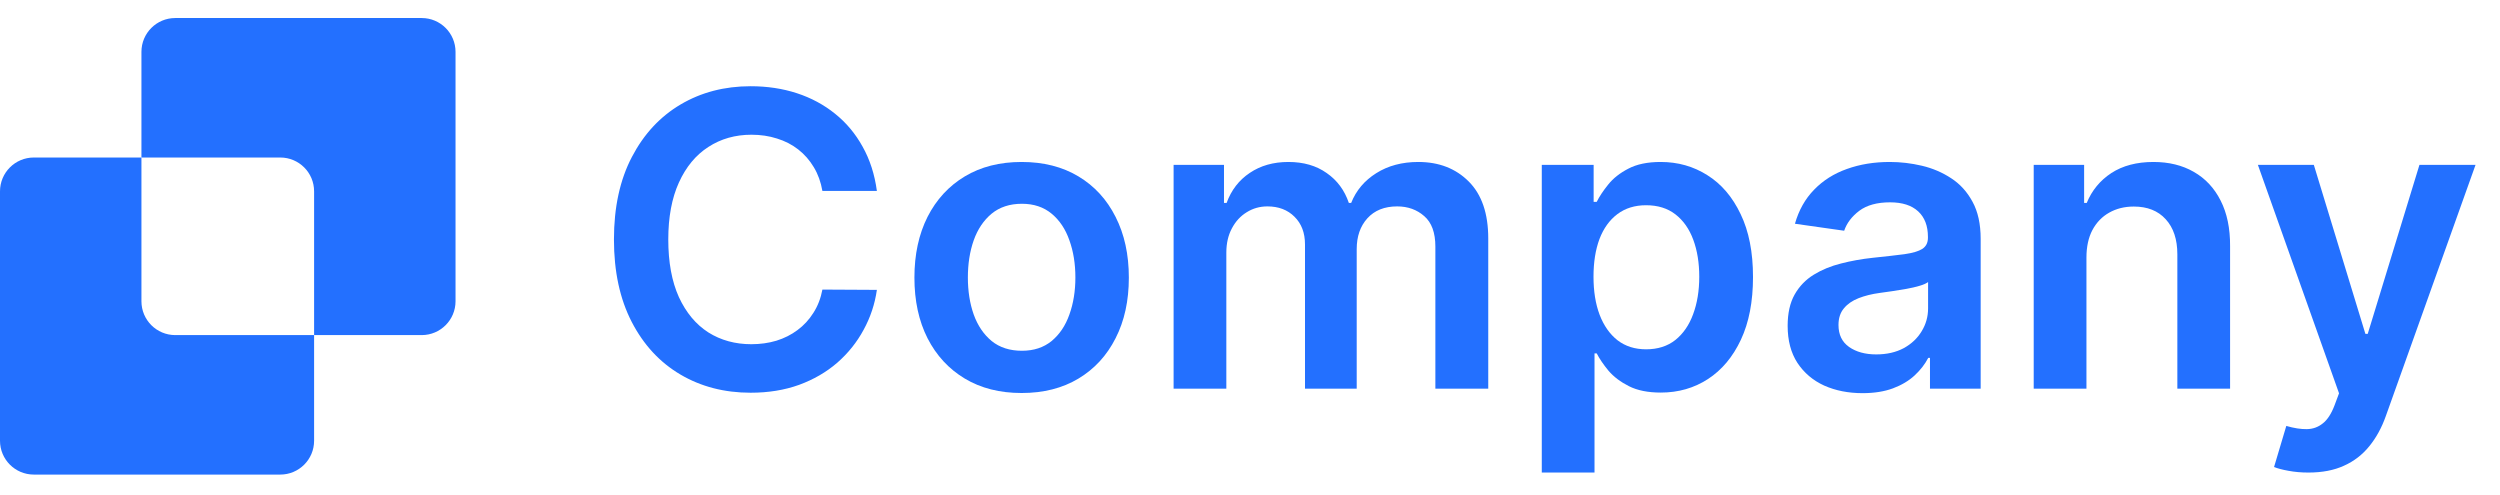
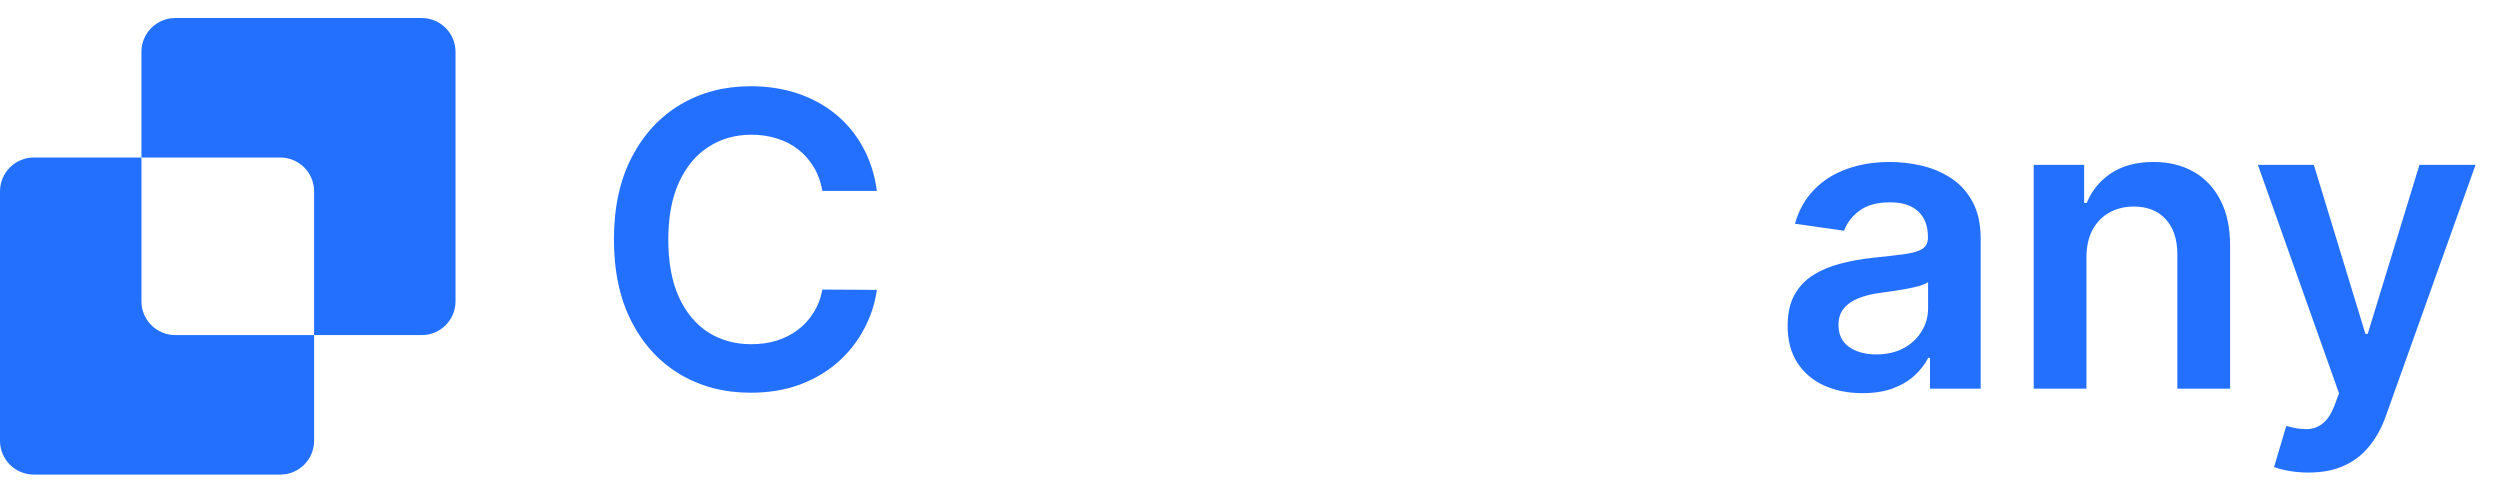
<svg xmlns="http://www.w3.org/2000/svg" width="202" height="40" viewBox="0 0 202 40" fill="none">
  <path d="M11.428 4.19C11.428 2.681 12.651 1.457 14.161 1.457H34.074C35.583 1.457 36.807 2.681 36.807 4.19V24.343C36.807 25.852 35.583 27.076 34.074 27.076H25.379V15.46C25.379 13.951 24.156 12.727 22.646 12.727H11.428V4.19Z" fill="#2370FF" />
  <path d="M11.428 12.727H2.733C1.224 12.727 0 13.951 0 15.46V35.613C0 37.122 1.224 38.346 2.733 38.346H22.646C24.156 38.346 25.379 37.122 25.379 35.613V27.076H14.161C12.651 27.076 11.428 25.852 11.428 24.343V12.727Z" fill="#2370FF" />
  <path d="M70.852 15.43H66.45C66.325 14.708 66.093 14.068 65.756 13.511C65.418 12.946 64.999 12.467 64.496 12.075C63.994 11.683 63.421 11.389 62.778 11.192C62.142 10.988 61.456 10.886 60.718 10.886C59.408 10.886 58.246 11.216 57.234 11.875C56.222 12.526 55.429 13.484 54.856 14.747C54.284 16.003 53.997 17.537 53.997 19.349C53.997 21.193 54.284 22.747 54.856 24.01C55.437 25.266 56.23 26.215 57.234 26.859C58.246 27.494 59.404 27.812 60.706 27.812C61.428 27.812 62.103 27.718 62.731 27.53C63.366 27.333 63.935 27.047 64.438 26.67C64.948 26.294 65.375 25.831 65.721 25.281C66.074 24.732 66.317 24.104 66.45 23.398L70.852 23.422C70.688 24.567 70.331 25.642 69.781 26.647C69.24 27.651 68.53 28.538 67.651 29.307C66.772 30.068 65.744 30.664 64.567 31.096C63.39 31.52 62.084 31.732 60.648 31.732C58.529 31.732 56.638 31.241 54.974 30.26C53.311 29.279 52 27.863 51.043 26.011C50.086 24.159 49.607 21.939 49.607 19.349C49.607 16.752 50.09 14.531 51.055 12.687C52.02 10.835 53.334 9.419 54.998 8.438C56.661 7.457 58.545 6.967 60.648 6.967C61.989 6.967 63.237 7.155 64.391 7.532C65.544 7.909 66.572 8.462 67.474 9.191C68.377 9.913 69.118 10.8 69.699 11.851C70.287 12.895 70.672 14.088 70.852 15.43Z" fill="#2370FF" />
-   <path fill-rule="evenodd" clip-rule="evenodd" d="M77.957 30.59C79.252 31.367 80.782 31.755 82.548 31.755C84.313 31.755 85.843 31.367 87.138 30.59C88.433 29.813 89.433 28.726 90.139 27.329C90.854 25.933 91.211 24.3 91.211 22.433C91.211 20.565 90.854 18.929 90.139 17.525C89.433 16.12 88.433 15.029 87.138 14.253C85.843 13.476 84.313 13.087 82.548 13.087C80.782 13.087 79.252 13.476 77.957 14.253C76.663 15.029 75.658 16.12 74.944 17.525C74.238 18.929 73.885 20.565 73.885 22.433C73.885 24.3 74.238 25.933 74.944 27.329C75.658 28.726 76.663 29.813 77.957 30.59ZM84.972 27.553C84.329 28.079 83.529 28.342 82.571 28.342C81.59 28.342 80.774 28.079 80.123 27.553C79.48 27.019 78.997 26.305 78.675 25.411C78.361 24.516 78.204 23.52 78.204 22.421C78.204 21.315 78.361 20.314 78.675 19.42C78.997 18.517 79.48 17.799 80.123 17.266C80.774 16.732 81.59 16.465 82.571 16.465C83.529 16.465 84.329 16.732 84.972 17.266C85.616 17.799 86.094 18.517 86.408 19.42C86.73 20.314 86.891 21.315 86.891 22.421C86.891 23.52 86.73 24.516 86.408 25.411C86.094 26.305 85.616 27.019 84.972 27.553Z" fill="#2370FF" />
-   <path d="M94.827 31.402V13.323H98.899V16.395H99.111C99.488 15.359 100.112 14.551 100.983 13.97C101.854 13.382 102.893 13.087 104.102 13.087C105.326 13.087 106.358 13.386 107.197 13.982C108.045 14.57 108.641 15.375 108.986 16.395H109.175C109.575 15.39 110.25 14.59 111.199 13.994C112.157 13.389 113.29 13.087 114.601 13.087C116.264 13.087 117.622 13.613 118.673 14.665C119.725 15.716 120.251 17.25 120.251 19.267V31.402H115.978V19.926C115.978 18.804 115.68 17.984 115.083 17.466C114.487 16.94 113.757 16.677 112.894 16.677C111.866 16.677 111.062 16.999 110.481 17.642C109.908 18.278 109.622 19.106 109.622 20.126V31.402H105.444V19.749C105.444 18.816 105.161 18.07 104.596 17.513C104.039 16.956 103.309 16.677 102.407 16.677C101.795 16.677 101.238 16.834 100.736 17.148C100.233 17.454 99.833 17.89 99.535 18.455C99.237 19.012 99.088 19.663 99.088 20.409V31.402H94.827Z" fill="#2370FF" />
-   <path fill-rule="evenodd" clip-rule="evenodd" d="M124.576 13.323V38.182H128.837V28.553H129.014C129.241 28.993 129.559 29.46 129.967 29.954C130.383 30.441 130.932 30.857 131.615 31.202C132.297 31.547 133.157 31.72 134.192 31.72C135.613 31.72 136.884 31.355 138.006 30.625C139.128 29.895 140.015 28.836 140.666 27.447C141.317 26.058 141.643 24.371 141.643 22.386C141.643 20.377 141.31 18.682 140.643 17.301C139.983 15.912 139.089 14.865 137.959 14.158C136.837 13.444 135.577 13.087 134.181 13.087C133.121 13.087 132.25 13.268 131.568 13.629C130.885 13.982 130.344 14.409 129.943 14.912C129.543 15.406 129.233 15.873 129.014 16.312H128.766V13.323H124.576ZM129.249 25.434C128.919 24.555 128.755 23.532 128.755 22.362C128.755 21.193 128.915 20.177 129.237 19.314C129.567 18.451 130.049 17.78 130.685 17.301C131.321 16.823 132.093 16.583 133.004 16.583C133.953 16.583 134.746 16.83 135.381 17.325C136.017 17.819 136.496 18.502 136.817 19.373C137.139 20.244 137.3 21.24 137.3 22.362C137.3 23.492 137.135 24.501 136.805 25.387C136.484 26.266 136.005 26.961 135.37 27.471C134.734 27.973 133.945 28.224 133.004 28.224C132.101 28.224 131.332 27.981 130.697 27.494C130.069 27 129.586 26.313 129.249 25.434Z" fill="#2370FF" />
  <path fill-rule="evenodd" clip-rule="evenodd" d="M150.492 31.767C149.346 31.767 148.314 31.563 147.396 31.155C146.486 30.739 145.764 30.127 145.231 29.319C144.705 28.51 144.442 27.514 144.442 26.329C144.442 25.309 144.63 24.465 145.007 23.798C145.384 23.131 145.898 22.598 146.549 22.198C147.2 21.797 147.934 21.495 148.75 21.291C149.574 21.079 150.425 20.926 151.304 20.832C152.363 20.722 153.223 20.624 153.882 20.538C154.541 20.444 155.02 20.302 155.318 20.114C155.624 19.918 155.777 19.616 155.777 19.208V19.137C155.777 18.251 155.514 17.564 154.988 17.078C154.462 16.591 153.705 16.348 152.717 16.348C151.673 16.348 150.845 16.575 150.233 17.03C149.629 17.485 149.221 18.023 149.009 18.643L145.031 18.078C145.344 16.979 145.862 16.061 146.584 15.324C147.306 14.578 148.189 14.021 149.233 13.652C150.276 13.276 151.43 13.087 152.693 13.087C153.564 13.087 154.431 13.189 155.294 13.393C156.157 13.597 156.946 13.935 157.66 14.406C158.374 14.869 158.947 15.5 159.379 16.301C159.818 17.101 160.038 18.102 160.038 19.302V31.402H155.942V28.918H155.8C155.541 29.421 155.177 29.891 154.706 30.331C154.243 30.762 153.658 31.112 152.952 31.378C152.254 31.637 151.434 31.767 150.492 31.767ZM151.598 28.636C152.454 28.636 153.195 28.467 153.823 28.13C154.451 27.785 154.933 27.329 155.271 26.764C155.616 26.199 155.789 25.584 155.789 24.916V22.786C155.655 22.896 155.428 22.998 155.106 23.092C154.792 23.186 154.439 23.269 154.047 23.339C153.654 23.41 153.266 23.473 152.881 23.528C152.497 23.582 152.163 23.63 151.881 23.669C151.245 23.755 150.676 23.896 150.174 24.093C149.672 24.289 149.276 24.563 148.985 24.916C148.695 25.262 148.55 25.709 148.55 26.258C148.55 27.043 148.836 27.635 149.409 28.036C149.982 28.436 150.712 28.636 151.598 28.636Z" fill="#2370FF" />
  <path d="M168.585 31.402V20.809C168.585 19.938 168.746 19.196 169.068 18.584C169.397 17.972 169.849 17.505 170.421 17.183C171.002 16.854 171.665 16.689 172.411 16.689C173.509 16.689 174.368 17.03 174.988 17.713C175.616 18.396 175.93 19.341 175.93 20.55V31.402H180.191V19.891C180.199 18.447 179.944 17.219 179.426 16.206C178.916 15.194 178.194 14.421 177.26 13.888C176.334 13.354 175.247 13.087 174 13.087C172.65 13.087 171.516 13.386 170.598 13.982C169.688 14.578 169.025 15.383 168.609 16.395H168.397V13.323H164.324V31.402H168.585Z" fill="#2370FF" />
  <path d="M184.91 38.041C185.404 38.135 185.942 38.182 186.522 38.182C187.636 38.182 188.594 37.997 189.394 37.629C190.202 37.268 190.885 36.742 191.442 36.051C191.999 35.369 192.447 34.549 192.784 33.591L200.023 13.323H195.491L191.313 26.976H191.124L186.958 13.323H182.438L188.994 31.779L188.629 32.756C188.37 33.438 188.052 33.925 187.676 34.215C187.307 34.513 186.879 34.666 186.393 34.674C185.906 34.682 185.353 34.596 184.733 34.415L183.744 37.734C184.035 37.852 184.423 37.954 184.91 38.041Z" fill="#2370FF" />
</svg>